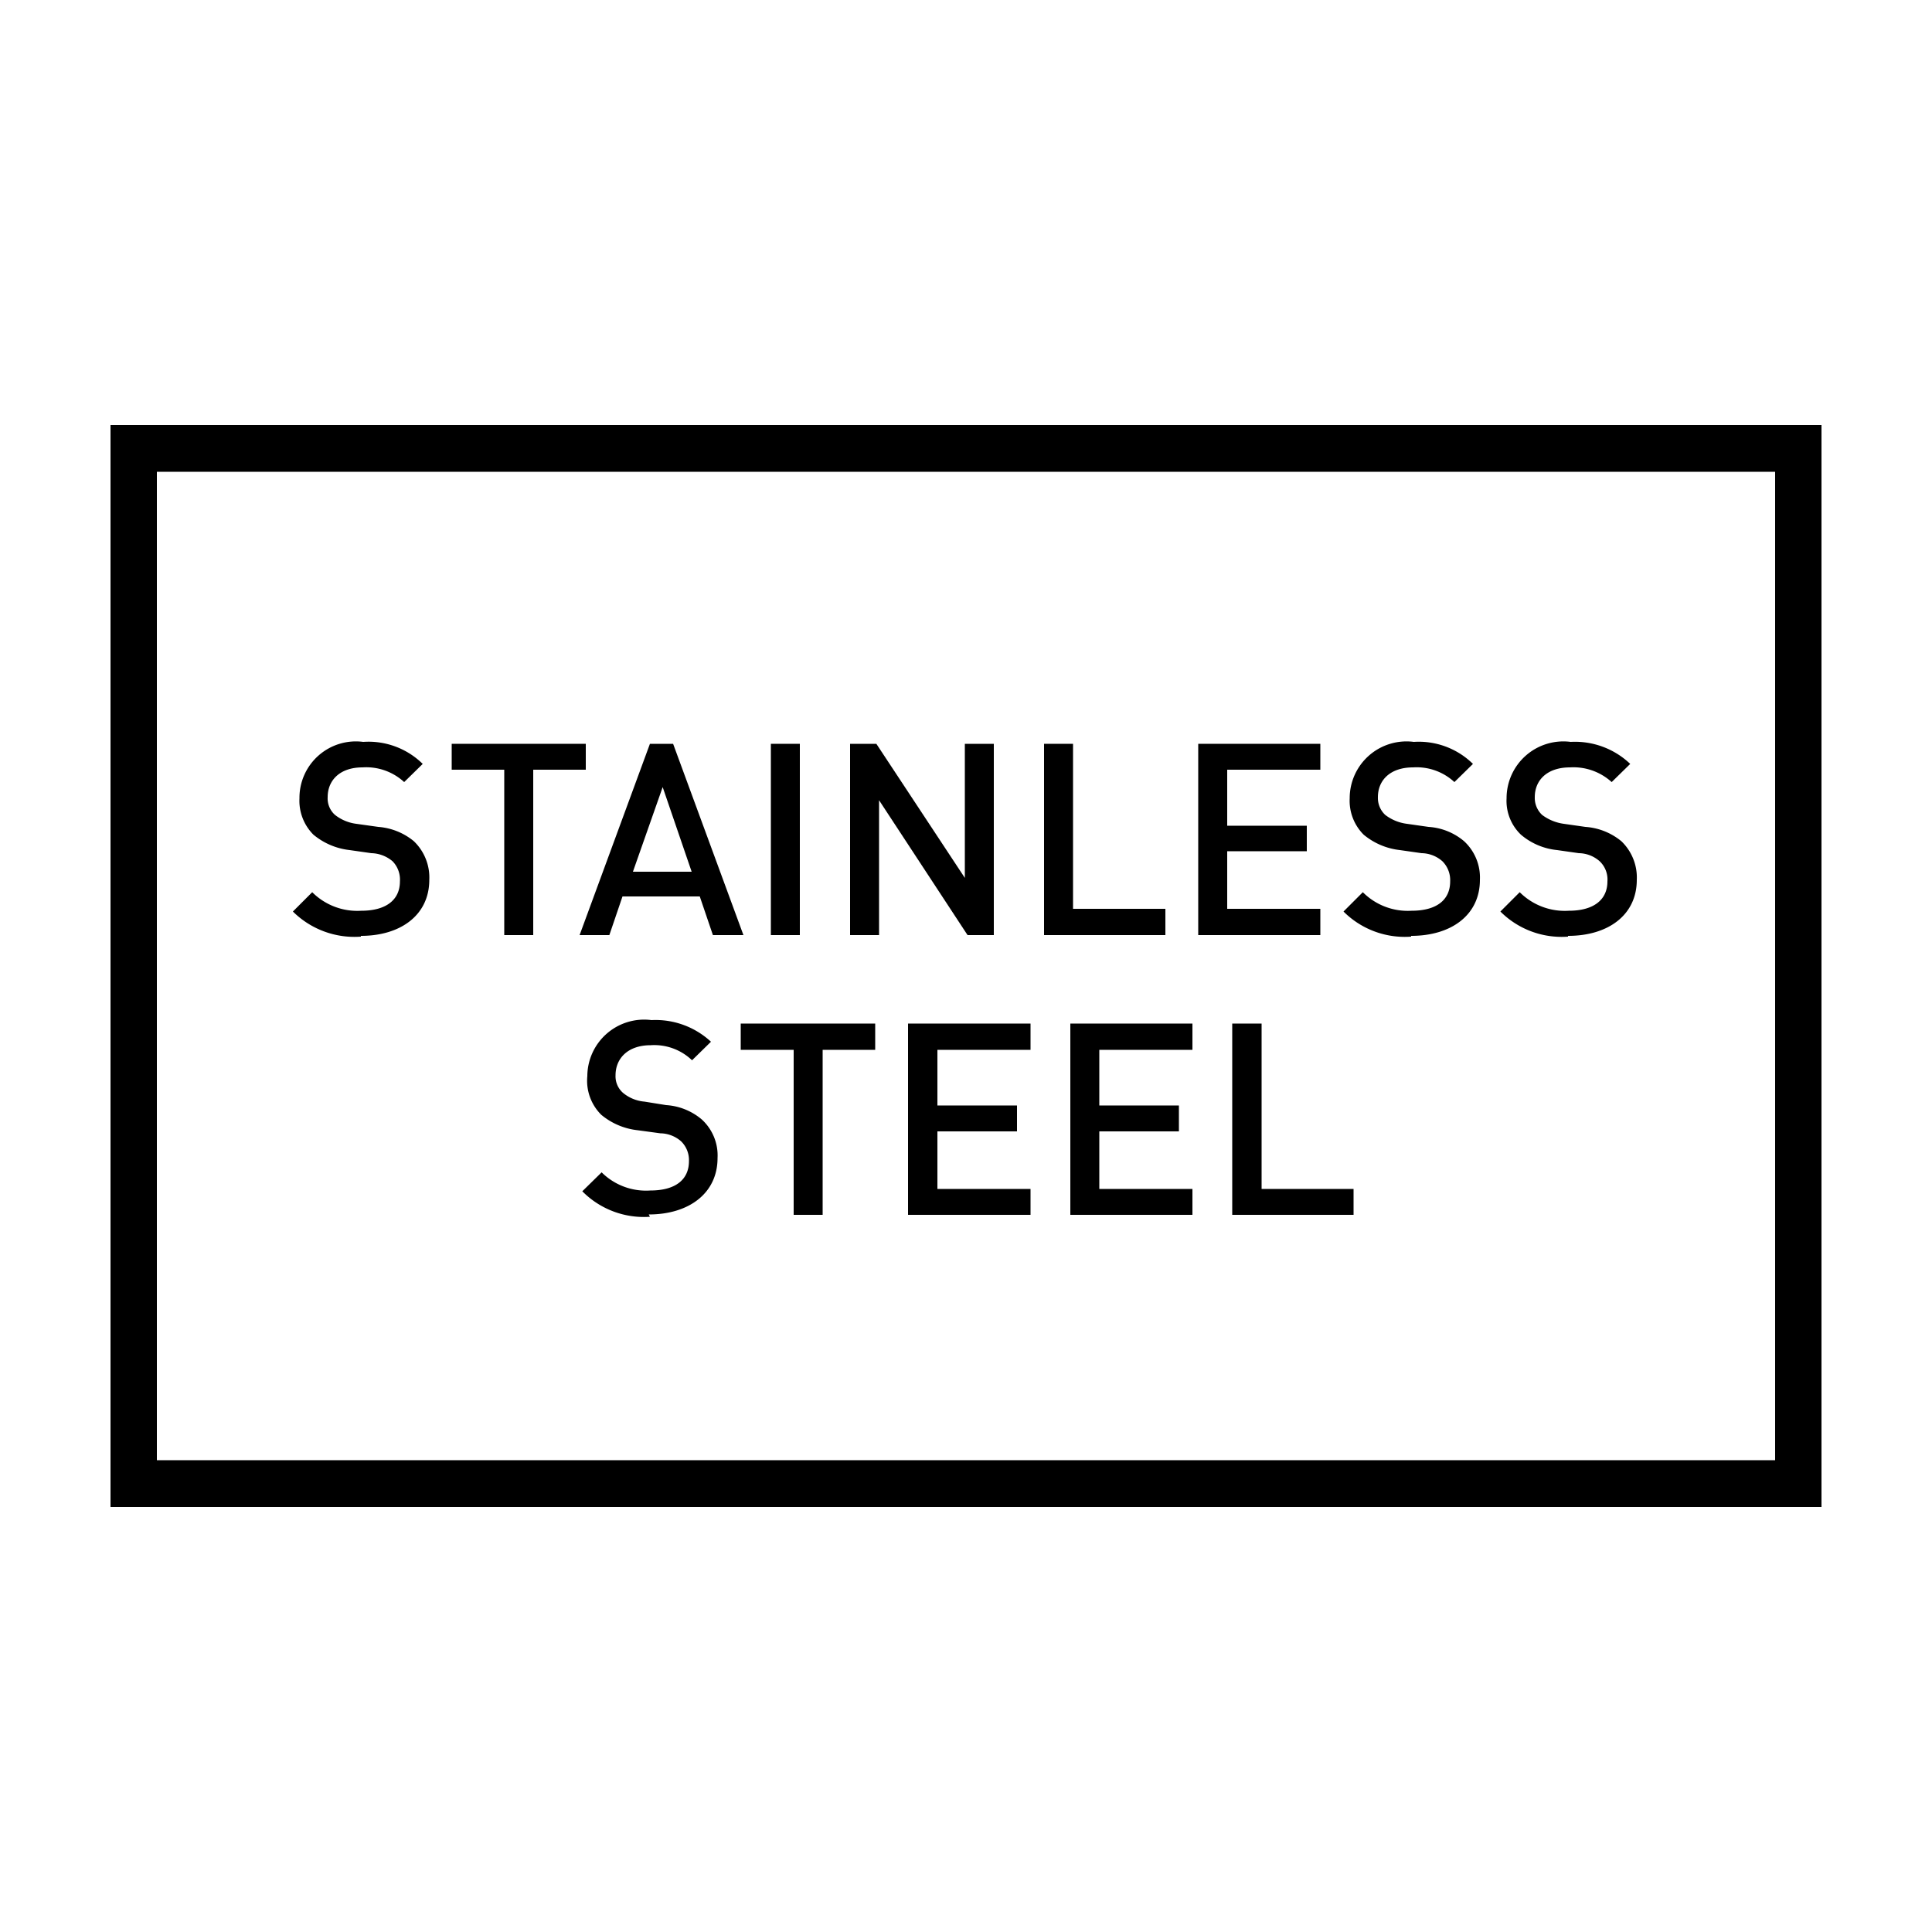
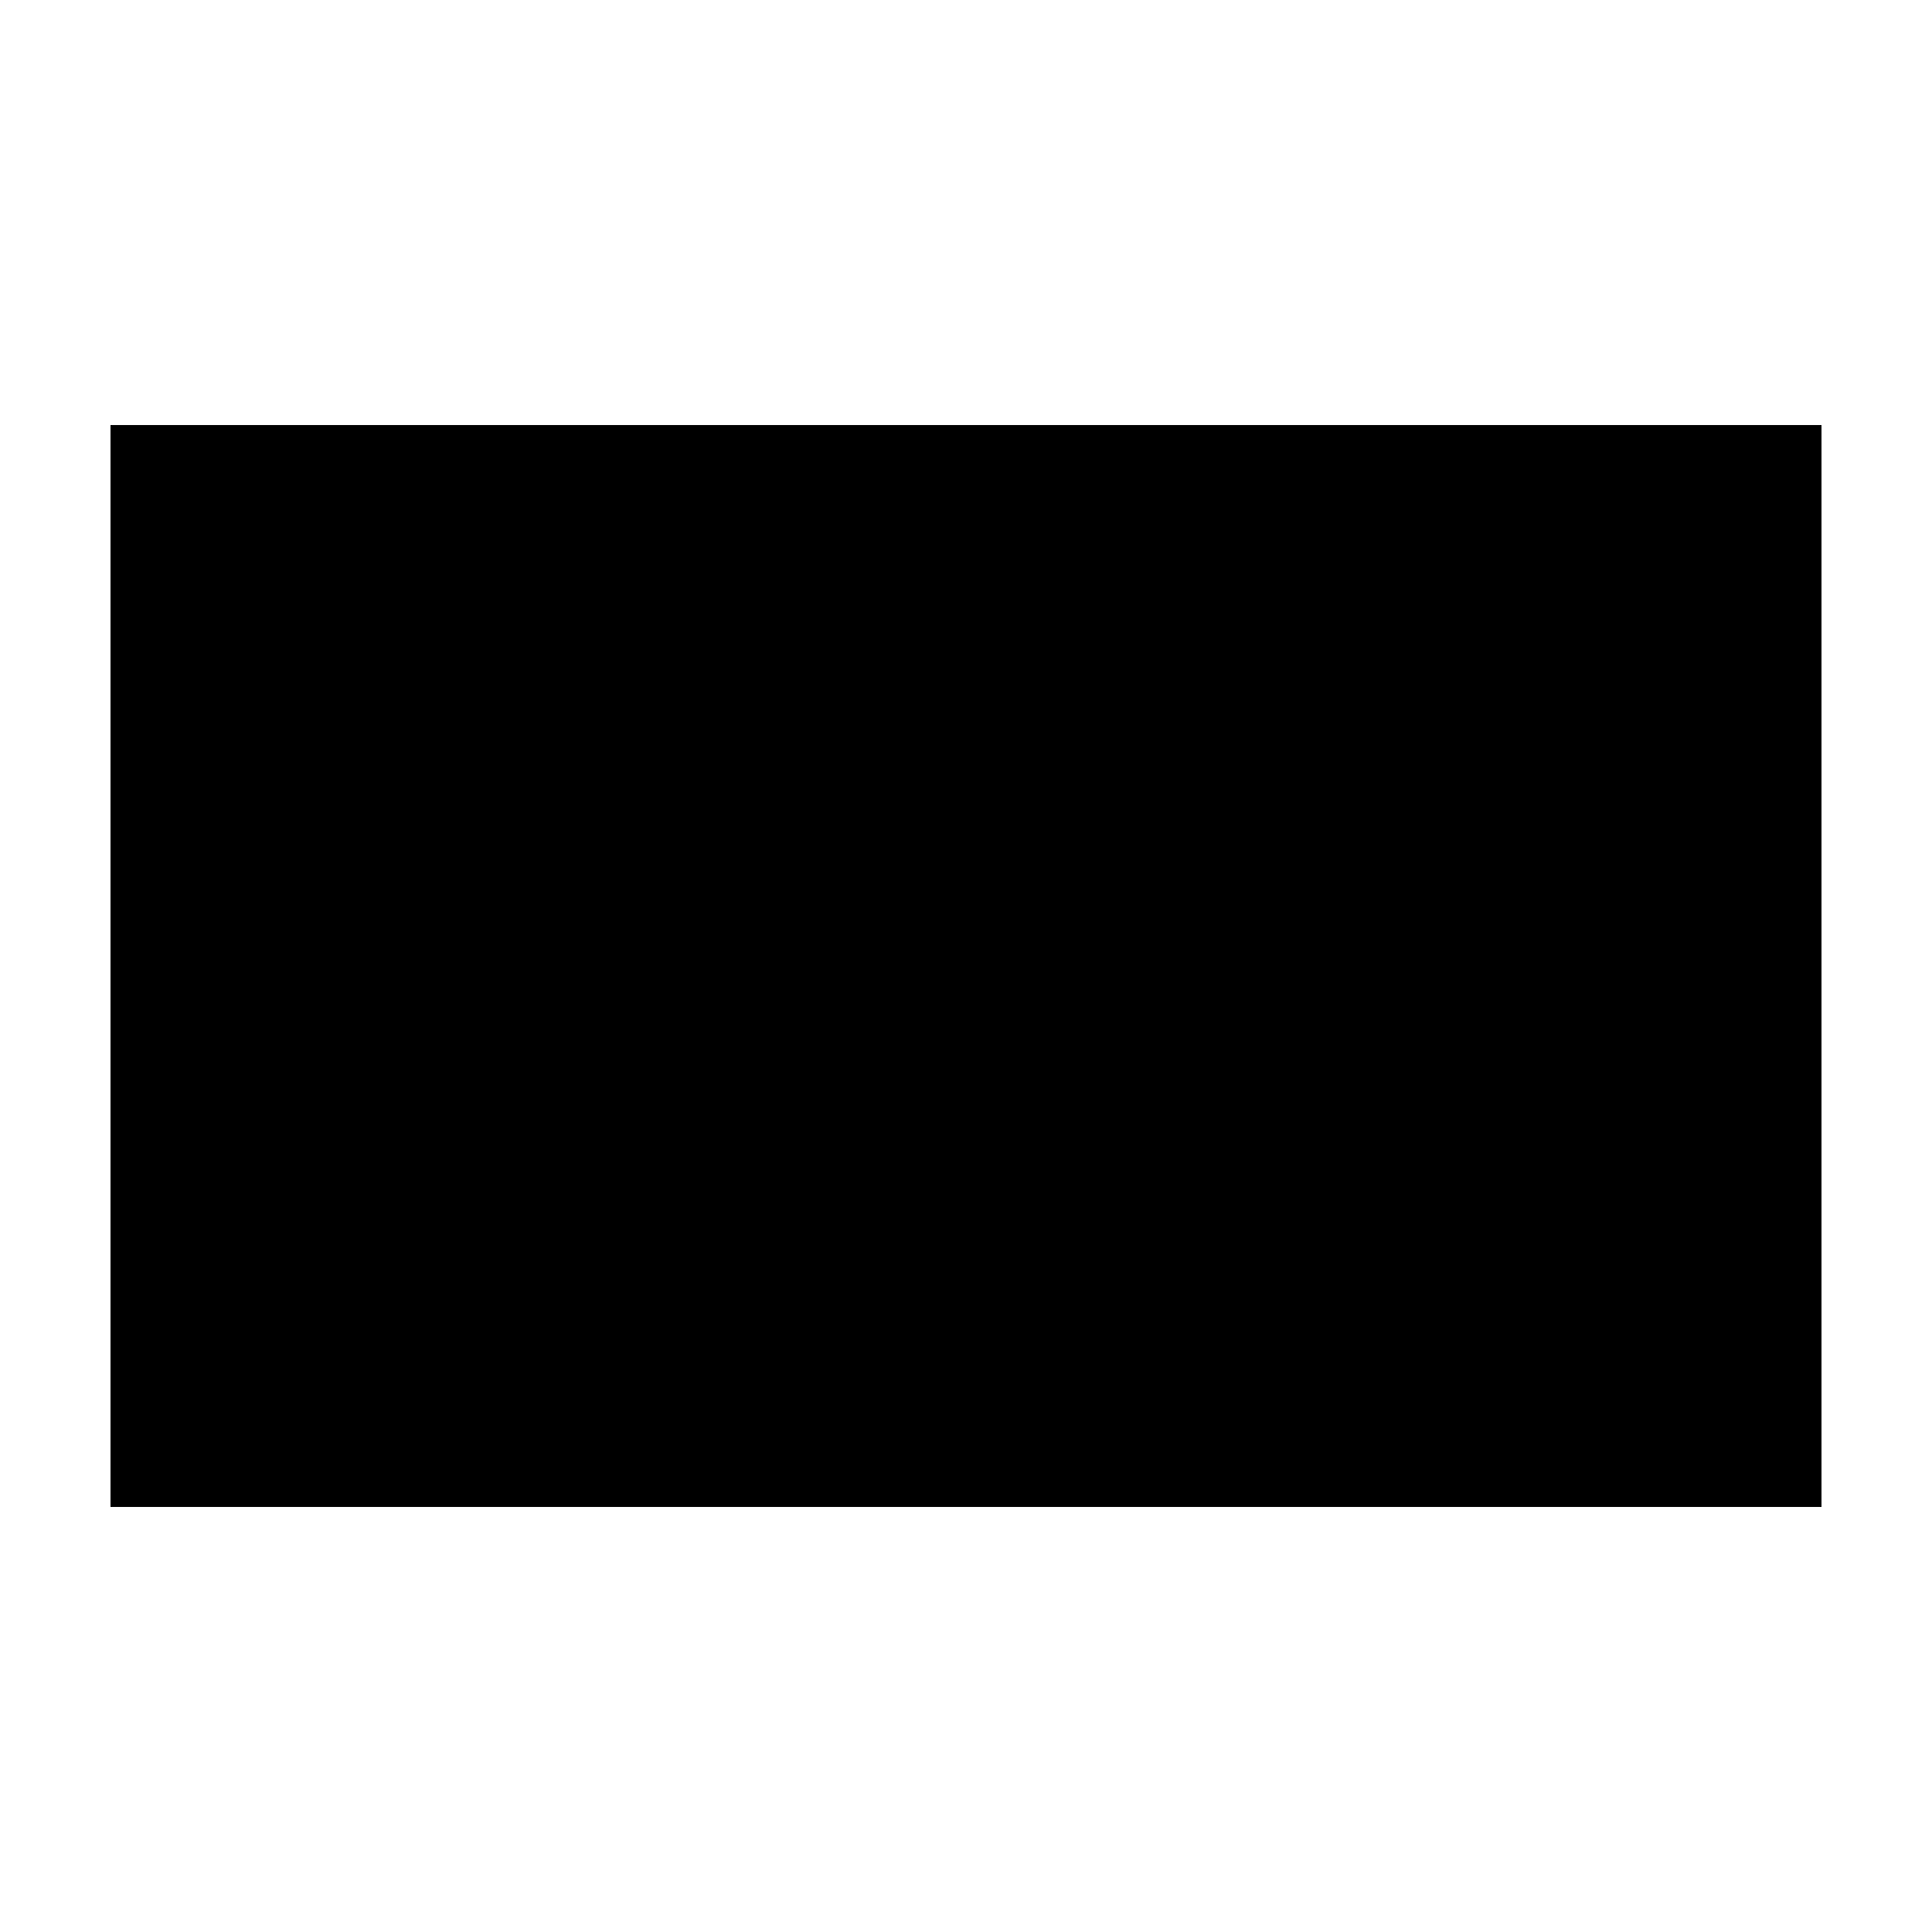
<svg xmlns="http://www.w3.org/2000/svg" id="Laag_1" data-name="Laag 1" viewBox="0 0 50 50">
-   <path d="M47.14,39H2.86V11H47.14ZM4.06,37.79H45.94V12.21H4.06Z" />
-   <path d="M9.34,24.24a2.26,2.26,0,0,1-1.76-.65l.5-.5a1.65,1.65,0,0,0,1.27.48c.64,0,1-.28,1-.76a.68.68,0,0,0-.19-.52.88.88,0,0,0-.55-.21L9.05,22a1.77,1.77,0,0,1-.94-.4,1.24,1.24,0,0,1-.36-.94A1.46,1.46,0,0,1,9.4,19.2a2,2,0,0,1,1.54.57l-.48.47a1.45,1.45,0,0,0-1.08-.38c-.58,0-.9.33-.9.77a.57.57,0,0,0,.19.46,1.12,1.12,0,0,0,.55.23l.57.08a1.64,1.64,0,0,1,.92.37,1.3,1.3,0,0,1,.4,1c0,.91-.74,1.45-1.77,1.45" />
-   <polygon points="13.8 19.92 13.8 24.2 13.05 24.2 13.05 19.92 11.69 19.92 11.69 19.25 15.16 19.25 15.16 19.92 13.8 19.92" />
+   <path d="M47.14,39H2.86V11H47.14ZM4.06,37.79H45.94H4.06Z" />
  <path d="M18.45,24.2l-.34-1h-2l-.34,1H15l1.82-4.95h.6l1.82,4.95Zm-1.3-3.83-.77,2.19H17.9Z" />
-   <rect x="19.95" y="19.25" width="0.75" height="4.95" />
  <polygon points="25.04 24.2 22.75 20.71 22.75 24.2 22 24.2 22 19.25 22.68 19.25 24.97 22.72 24.97 19.25 25.72 19.25 25.72 24.2 25.04 24.2" />
  <polygon points="27.02 24.2 27.02 19.25 27.77 19.25 27.77 23.52 30.16 23.52 30.16 24.2 27.02 24.2" />
-   <polygon points="31.01 24.2 31.01 19.25 34.17 19.25 34.17 19.92 31.76 19.92 31.76 21.37 33.82 21.37 33.82 22.03 31.76 22.03 31.76 23.52 34.17 23.52 34.17 24.2 31.01 24.2" />
  <path d="M36.52,24.24a2.24,2.24,0,0,1-1.75-.65l.5-.5a1.64,1.64,0,0,0,1.26.48c.65,0,1-.28,1-.76a.69.69,0,0,0-.2-.52.83.83,0,0,0-.54-.21L36.23,22a1.77,1.77,0,0,1-.94-.4,1.24,1.24,0,0,1-.36-.94,1.47,1.47,0,0,1,1.66-1.46,2,2,0,0,1,1.53.57l-.48.47a1.44,1.44,0,0,0-1.07-.38c-.59,0-.91.33-.91.77a.6.6,0,0,0,.19.46,1.16,1.16,0,0,0,.56.23l.56.08a1.58,1.58,0,0,1,.92.37,1.28,1.28,0,0,1,.41,1c0,.91-.74,1.45-1.78,1.45" />
  <path d="M40.58,24.24a2.24,2.24,0,0,1-1.75-.65l.5-.5a1.65,1.65,0,0,0,1.27.48c.64,0,1-.28,1-.76a.65.65,0,0,0-.2-.52.83.83,0,0,0-.54-.21L40.3,22a1.7,1.7,0,0,1-.94-.4,1.21,1.21,0,0,1-.37-.94,1.47,1.47,0,0,1,1.66-1.46,2.07,2.07,0,0,1,1.54.57l-.48.47a1.47,1.47,0,0,0-1.08-.38c-.59,0-.91.33-.91.77a.6.6,0,0,0,.19.46,1.2,1.2,0,0,0,.56.23l.56.08a1.64,1.64,0,0,1,.93.37,1.3,1.3,0,0,1,.4,1c0,.91-.74,1.45-1.78,1.45" />
  <path d="M16.82,31.49a2.24,2.24,0,0,1-1.75-.66l.5-.49a1.63,1.63,0,0,0,1.26.47c.65,0,1-.28,1-.76a.68.68,0,0,0-.2-.51.83.83,0,0,0-.54-.21l-.59-.08a1.77,1.77,0,0,1-.94-.4,1.24,1.24,0,0,1-.36-1,1.47,1.47,0,0,1,1.66-1.45,2.11,2.11,0,0,1,1.54.56l-.49.48a1.41,1.41,0,0,0-1.07-.39c-.59,0-.91.34-.91.78a.57.57,0,0,0,.19.45,1,1,0,0,0,.56.23l.56.09a1.58,1.58,0,0,1,.92.37,1.26,1.26,0,0,1,.41,1c0,.91-.74,1.46-1.78,1.46" />
  <polygon points="21.29 27.17 21.29 31.44 20.54 31.44 20.54 27.17 19.17 27.17 19.17 26.49 22.65 26.49 22.65 27.17 21.29 27.17" />
  <polygon points="23.5 31.44 23.5 26.49 26.67 26.49 26.67 27.17 24.26 27.17 24.26 28.61 26.32 28.61 26.32 29.28 24.26 29.28 24.26 30.77 26.67 30.77 26.67 31.44 23.5 31.44" />
-   <polygon points="27.7 31.44 27.7 26.49 30.86 26.49 30.86 27.17 28.45 27.17 28.45 28.61 30.51 28.61 30.51 29.28 28.45 29.28 28.45 30.77 30.86 30.77 30.86 31.44 27.7 31.44" />
  <polygon points="31.89 31.44 31.89 26.49 32.65 26.49 32.65 30.77 35.03 30.77 35.03 31.44 31.89 31.44" />
</svg>